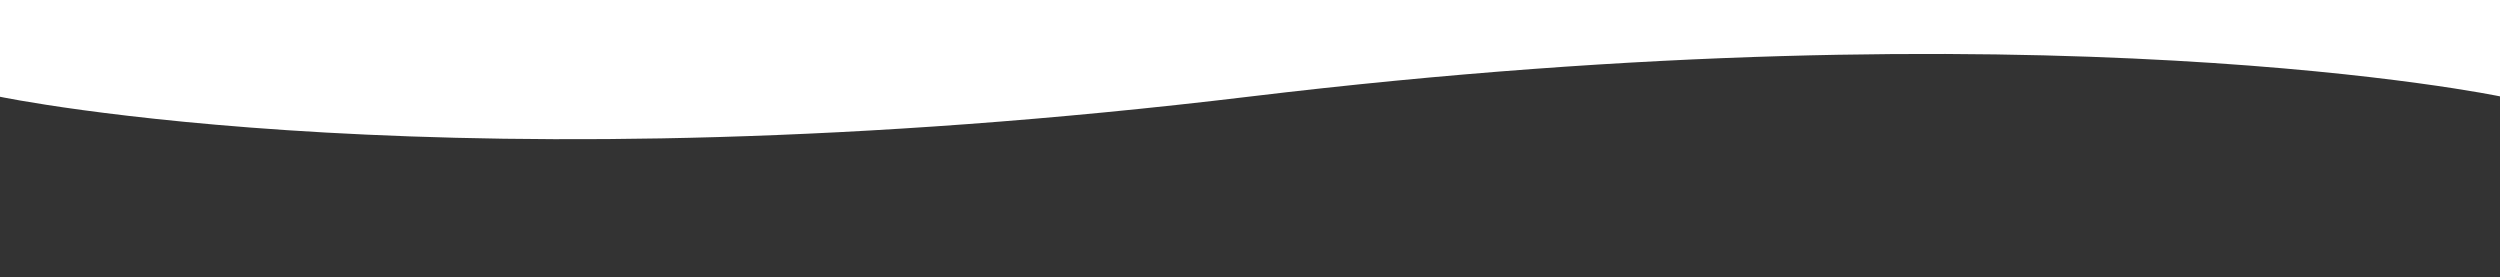
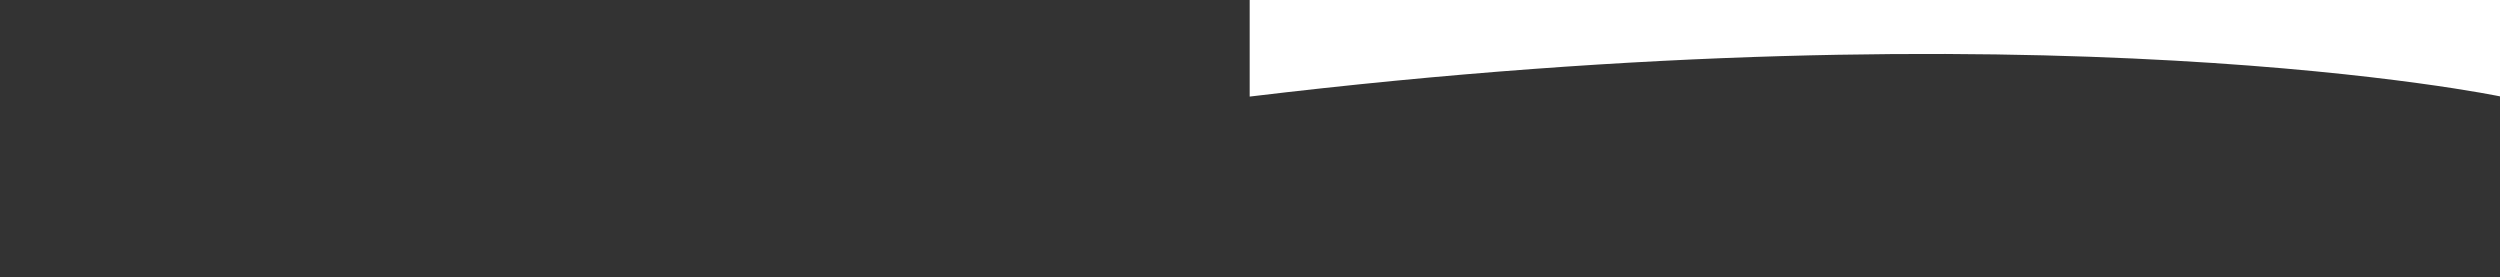
<svg xmlns="http://www.w3.org/2000/svg" id="Ebene_2" data-name="Ebene 2" version="1.1" viewBox="0 0 1920.7 213.1">
  <rect x="0" y="0" width="1920.7" height="213.1" fill="#333333" stroke="none" />
  <defs>
    <style>
      .cls-1 {
        fill: #fff;
        stroke-width: 0px;
      }
    </style>
  </defs>
-   <path class="cls-1" d="M-.7,0h1922.2v74.2s-349.4-73.7-961.4,0S-.7,74.2-.7,74.2V0h0Z" />
+   <path class="cls-1" d="M-.7,0h1922.2v74.2s-349.4-73.7-961.4,0V0h0Z" />
</svg>